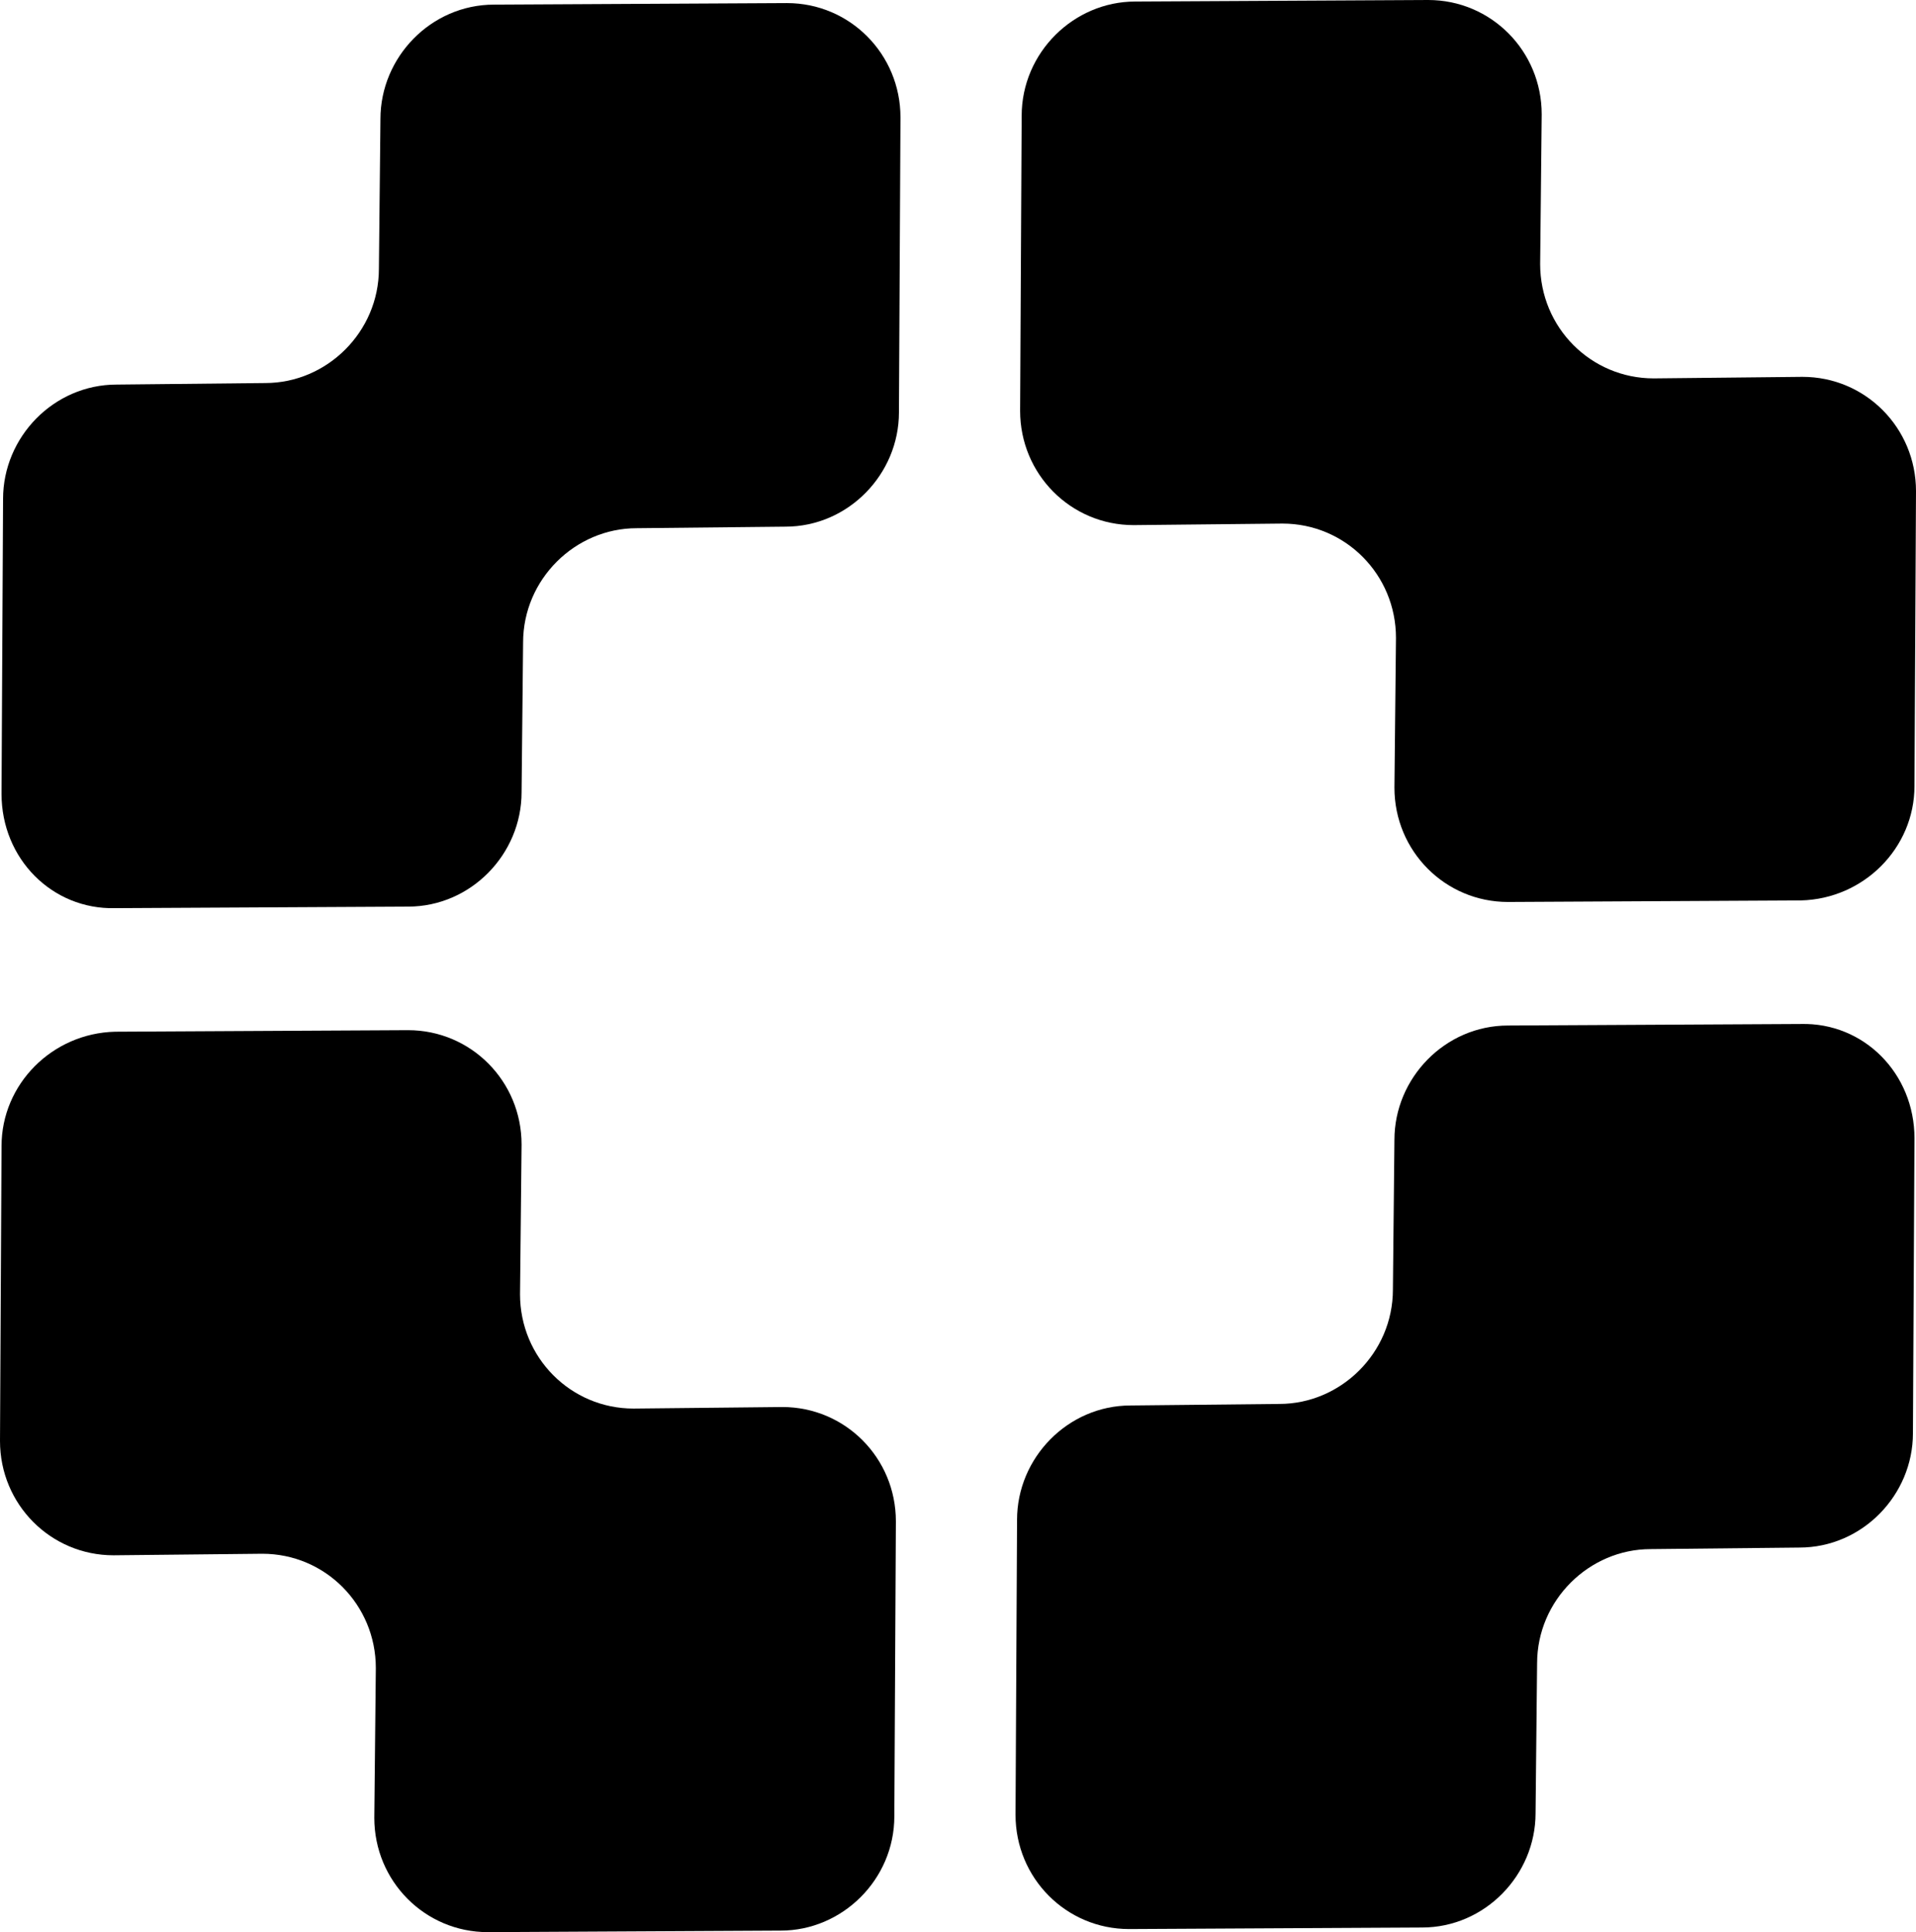
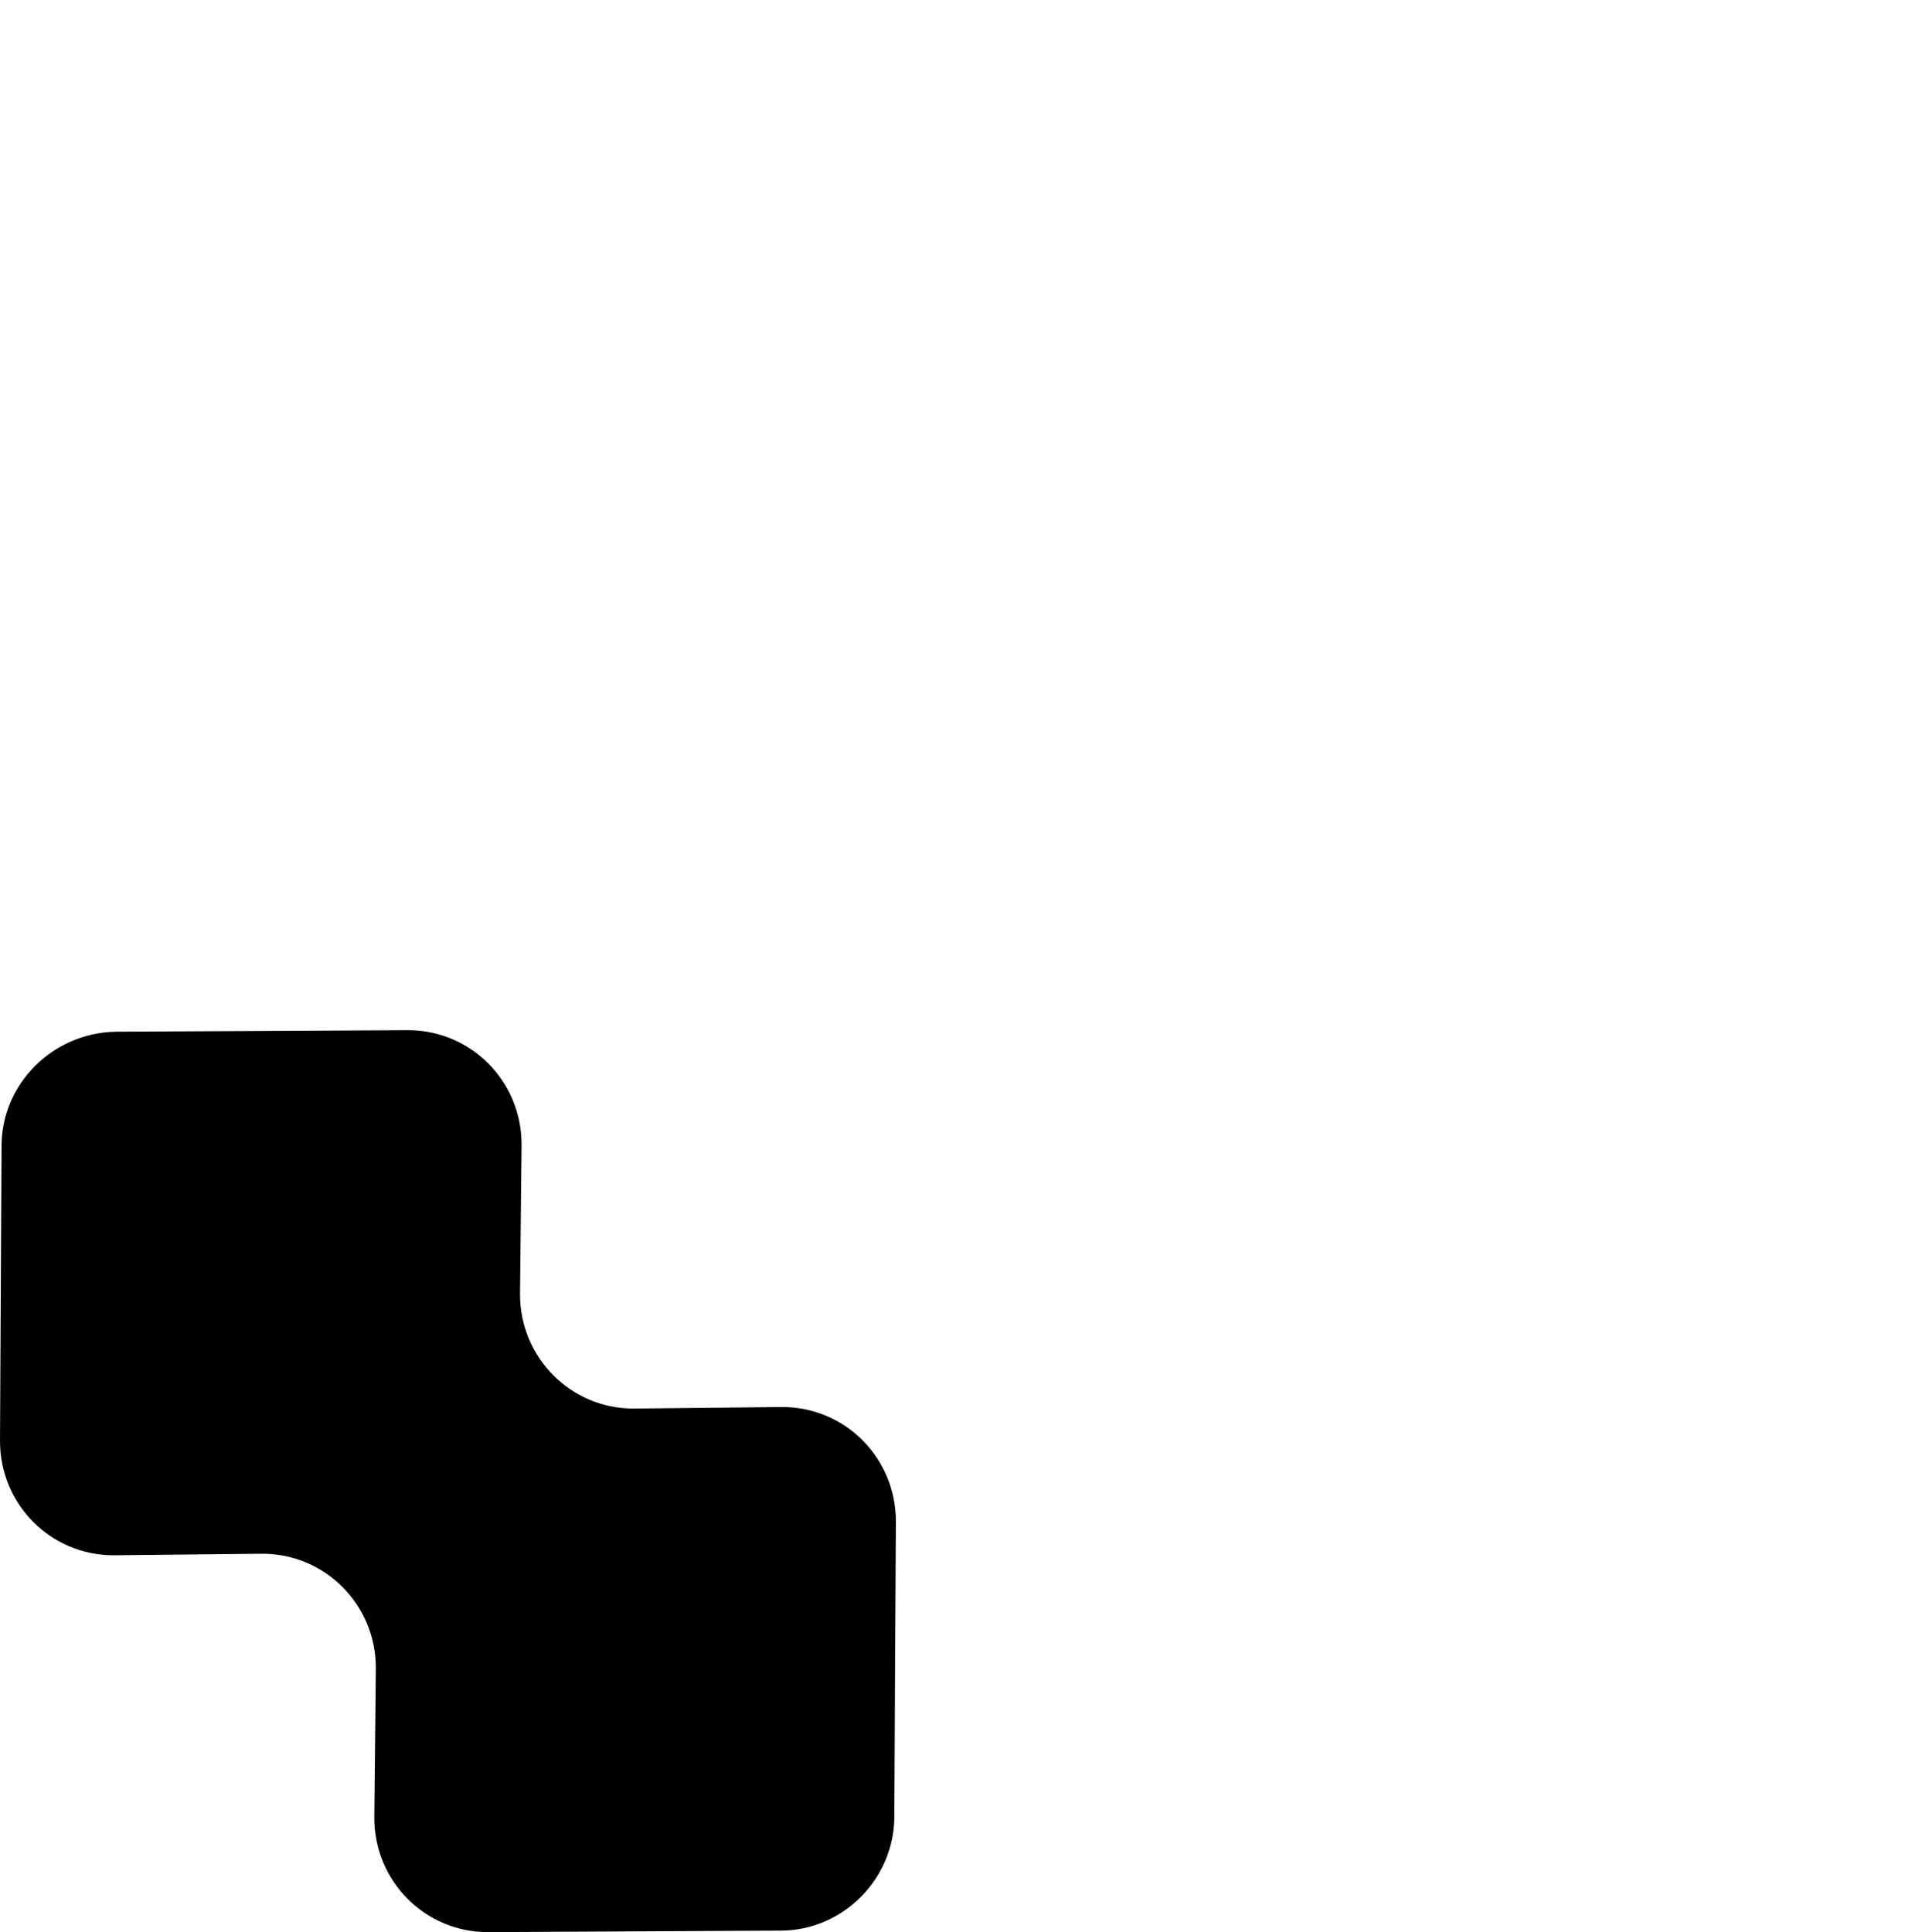
<svg xmlns="http://www.w3.org/2000/svg" width="118" height="119" viewBox="0 0 118 119" fill="none">
-   <path d="M110.914 55.457L92.87 55.552C88.996 55.552 85.878 52.413 85.878 48.513L85.973 39.286C85.973 35.386 82.855 32.247 78.982 32.247L69.817 32.342C65.944 32.342 62.826 29.203 62.826 25.303L62.921 7.134C62.921 3.234 66.133 0.095 69.912 0.095L87.957 0C91.83 0 94.948 3.139 94.948 7.039L94.853 16.266C94.853 20.166 97.971 23.305 101.845 23.305L111.009 23.21C114.882 23.21 118 26.349 118 30.249L117.905 48.418C117.905 52.223 114.788 55.362 110.914 55.457Z" fill="black" />
-   <path d="M110.914 63.067L92.87 63.162C88.996 63.162 85.878 66.397 85.878 70.201L85.784 79.428C85.784 83.329 82.572 86.468 78.793 86.468L69.629 86.563C65.755 86.563 62.637 89.797 62.637 93.602L62.543 111.771C62.543 115.671 65.661 118.81 69.534 118.81L87.579 118.715C91.452 118.715 94.57 115.48 94.57 111.675L94.665 102.448C94.665 98.548 97.877 95.409 101.656 95.409L110.82 95.314C114.693 95.314 117.811 92.08 117.811 88.275L117.906 70.106C117.906 66.111 114.788 62.972 110.914 63.067Z" fill="black" />
  <path d="M7.086 63.543L25.131 63.448C29.004 63.448 32.122 66.587 32.122 70.487L32.027 79.714C32.027 83.614 35.145 86.753 39.018 86.753L48.182 86.658C52.056 86.658 55.174 89.797 55.174 93.697L55.079 111.866C55.079 115.766 51.867 118.905 48.088 118.905L30.043 119C26.17 119 23.052 115.861 23.052 111.961L23.146 102.734C23.146 98.834 20.029 95.695 16.155 95.695L6.991 95.79C3.118 95.79 0 92.651 0 88.751L0.095 70.582C0.095 66.777 3.212 63.638 7.086 63.543Z" fill="black" />
-   <path d="M7.086 55.933L25.131 55.838C29.004 55.838 32.122 52.603 32.122 48.799L32.216 39.572C32.216 35.671 35.428 32.532 39.207 32.532L48.371 32.437C52.245 32.437 55.363 29.203 55.363 25.398L55.457 7.229C55.457 3.329 52.339 0.19 48.466 0.19L30.421 0.285C26.548 0.285 23.43 3.52 23.43 7.325L23.335 16.552C23.335 20.452 20.123 23.591 16.344 23.591L7.18 23.686C3.307 23.686 0.189 26.92 0.189 30.725L0.094 48.894C0.094 52.889 3.212 56.028 7.086 55.933Z" fill="black" />
</svg>